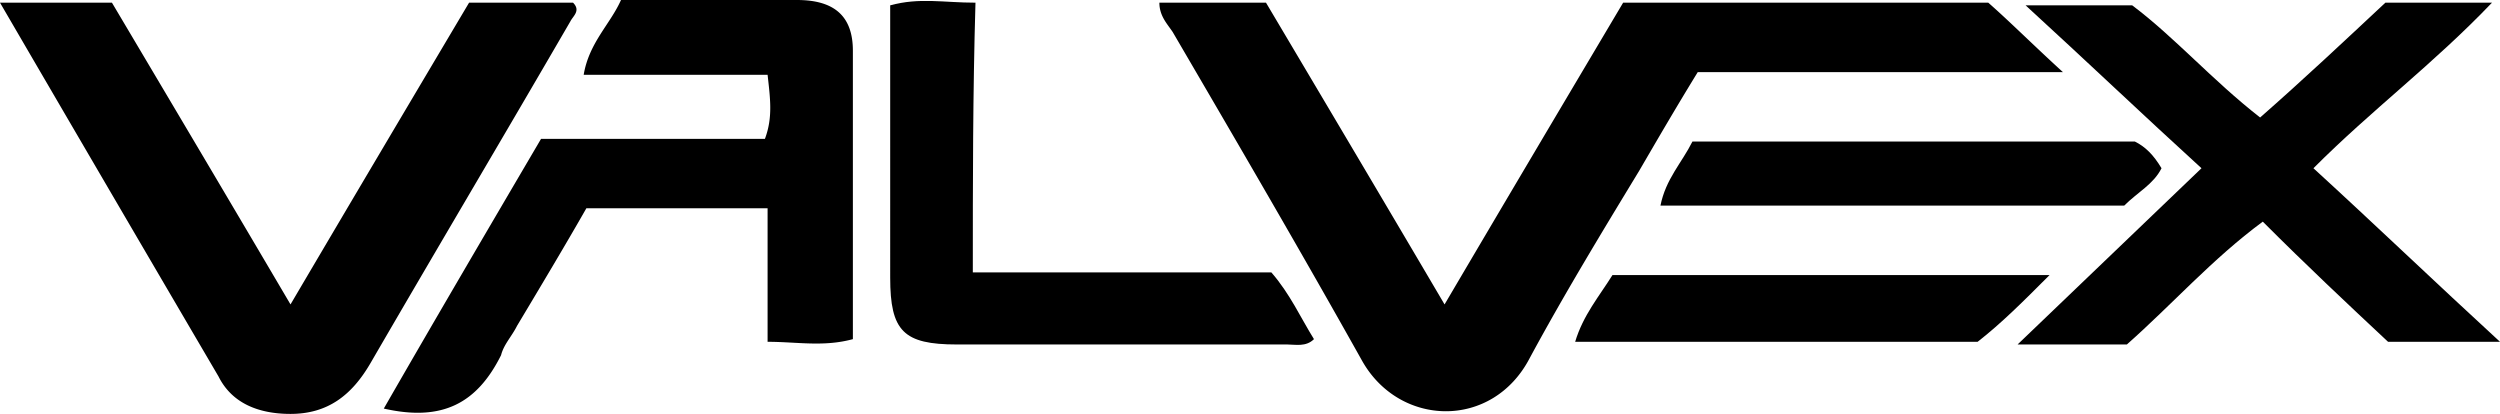
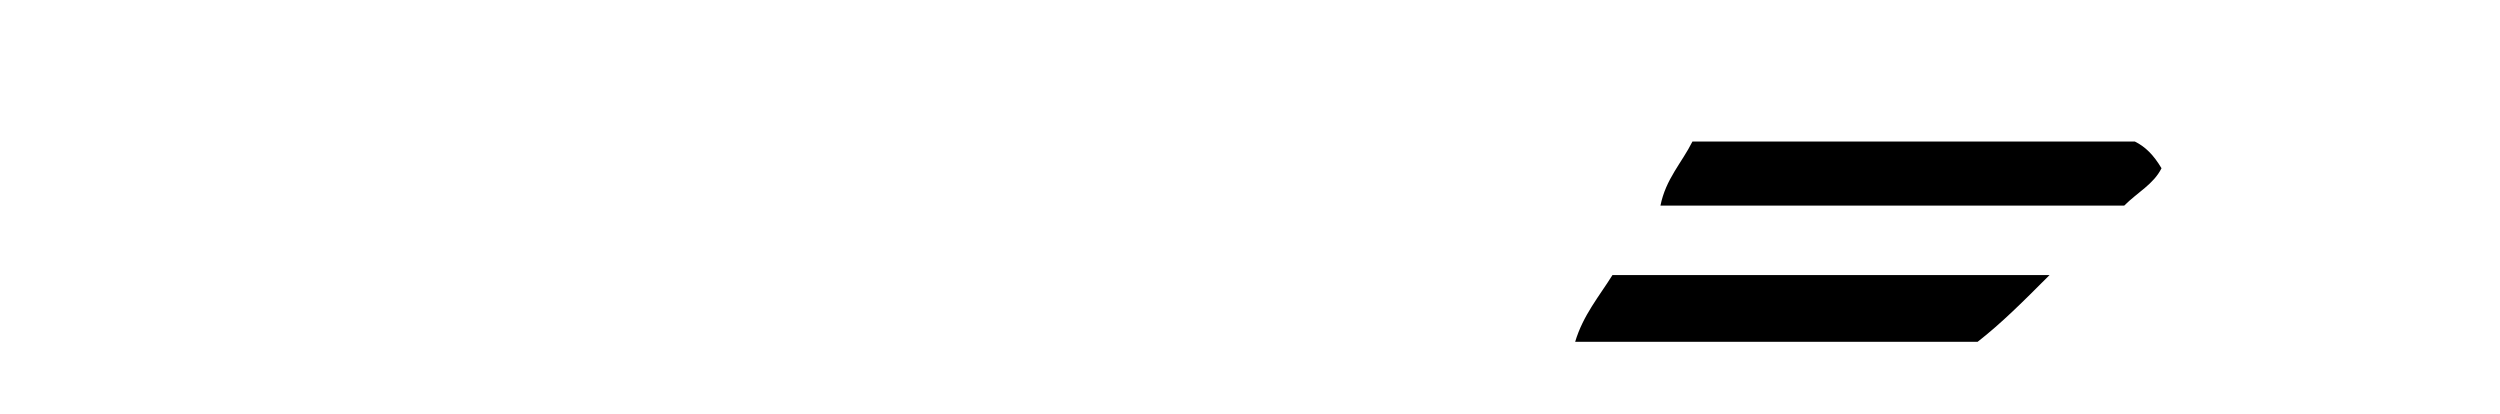
<svg xmlns="http://www.w3.org/2000/svg" width="302" height="50" fill="none">
-   <path fill="#000" d="M174.503 36.774c7.405-12.58 14.488-24.516 21.572-36.451h44.108c2.576 2.258 5.474 5.16 9.015 8.387H205.09c-2.576 4.193-4.83 8.064-7.084 11.935-4.507 7.42-9.015 14.839-13.2 22.58-4.507 8.71-15.776 8.388-20.284.323-7.405-13.225-15.132-26.451-22.859-39.677-.644-.968-1.61-1.936-1.61-3.548h12.879c7.083 11.935 14.166 23.87 21.571 36.451ZM0 .323h13.522c7.083 11.935 14.167 23.87 21.572 36.451C42.499 24.194 49.582 12.258 56.665.323h12.557c.966.967 0 1.612-.322 2.258C60.85 16.45 52.802 30 44.753 43.87 42.499 47.741 39.6 50 35.093 50c-3.863 0-7.082-1.29-8.692-4.516A19120.077 19120.077 0 0 1 0 .323ZM65.358 16.774h27.045c.966-2.58.644-4.839.322-7.742H70.51c.643-3.87 3.22-6.129 4.507-9.032h21.25c4.507 0 6.761 1.935 6.761 6.129v34.839c-3.542.967-6.762.322-10.303.322V25.161H70.832c-2.576 4.516-5.474 9.355-8.371 14.194-.644 1.29-1.61 2.258-1.932 3.548-2.898 5.807-7.083 8.065-14.167 6.452C52.48 38.71 58.92 27.742 65.358 16.775Z" />
-   <path fill="#000" d="M256.925 41.613h-13.2c7.727-7.42 14.81-14.194 22.215-21.29-7.083-6.452-13.844-12.904-21.249-19.678h12.878c5.152 3.871 9.659 9.032 15.454 13.549 5.152-4.517 10.303-9.355 15.133-13.871h12.878c-7.083 7.419-14.488 12.903-21.571 20 7.405 6.774 14.81 13.87 22.537 20.967h-13.522c-4.83-4.516-9.981-9.354-15.133-14.516-6.117 4.516-10.946 10-16.42 14.839ZM117.516 32.903h36.06c2.253 2.58 3.541 5.484 5.151 8.065-.966.967-2.254.645-3.22.645h-39.923c-6.439 0-8.049-1.613-8.049-8.065V.645c3.542-.968 6.439-.322 10.303-.322-.322 10.967-.322 21.613-.322 32.58Z" />
  <path fill="#000" d="M257.891 17.097c1.288.645 2.254 1.613 3.22 3.226-.966 1.935-2.898 2.903-4.508 4.516h-56.021c.644-3.226 2.576-5.162 3.864-7.742h53.445ZM247.588 33.226c-3.219 3.226-5.795 5.806-8.692 8.064h-48.617c.966-3.225 2.898-5.483 4.508-8.064h52.801Z" />
</svg>